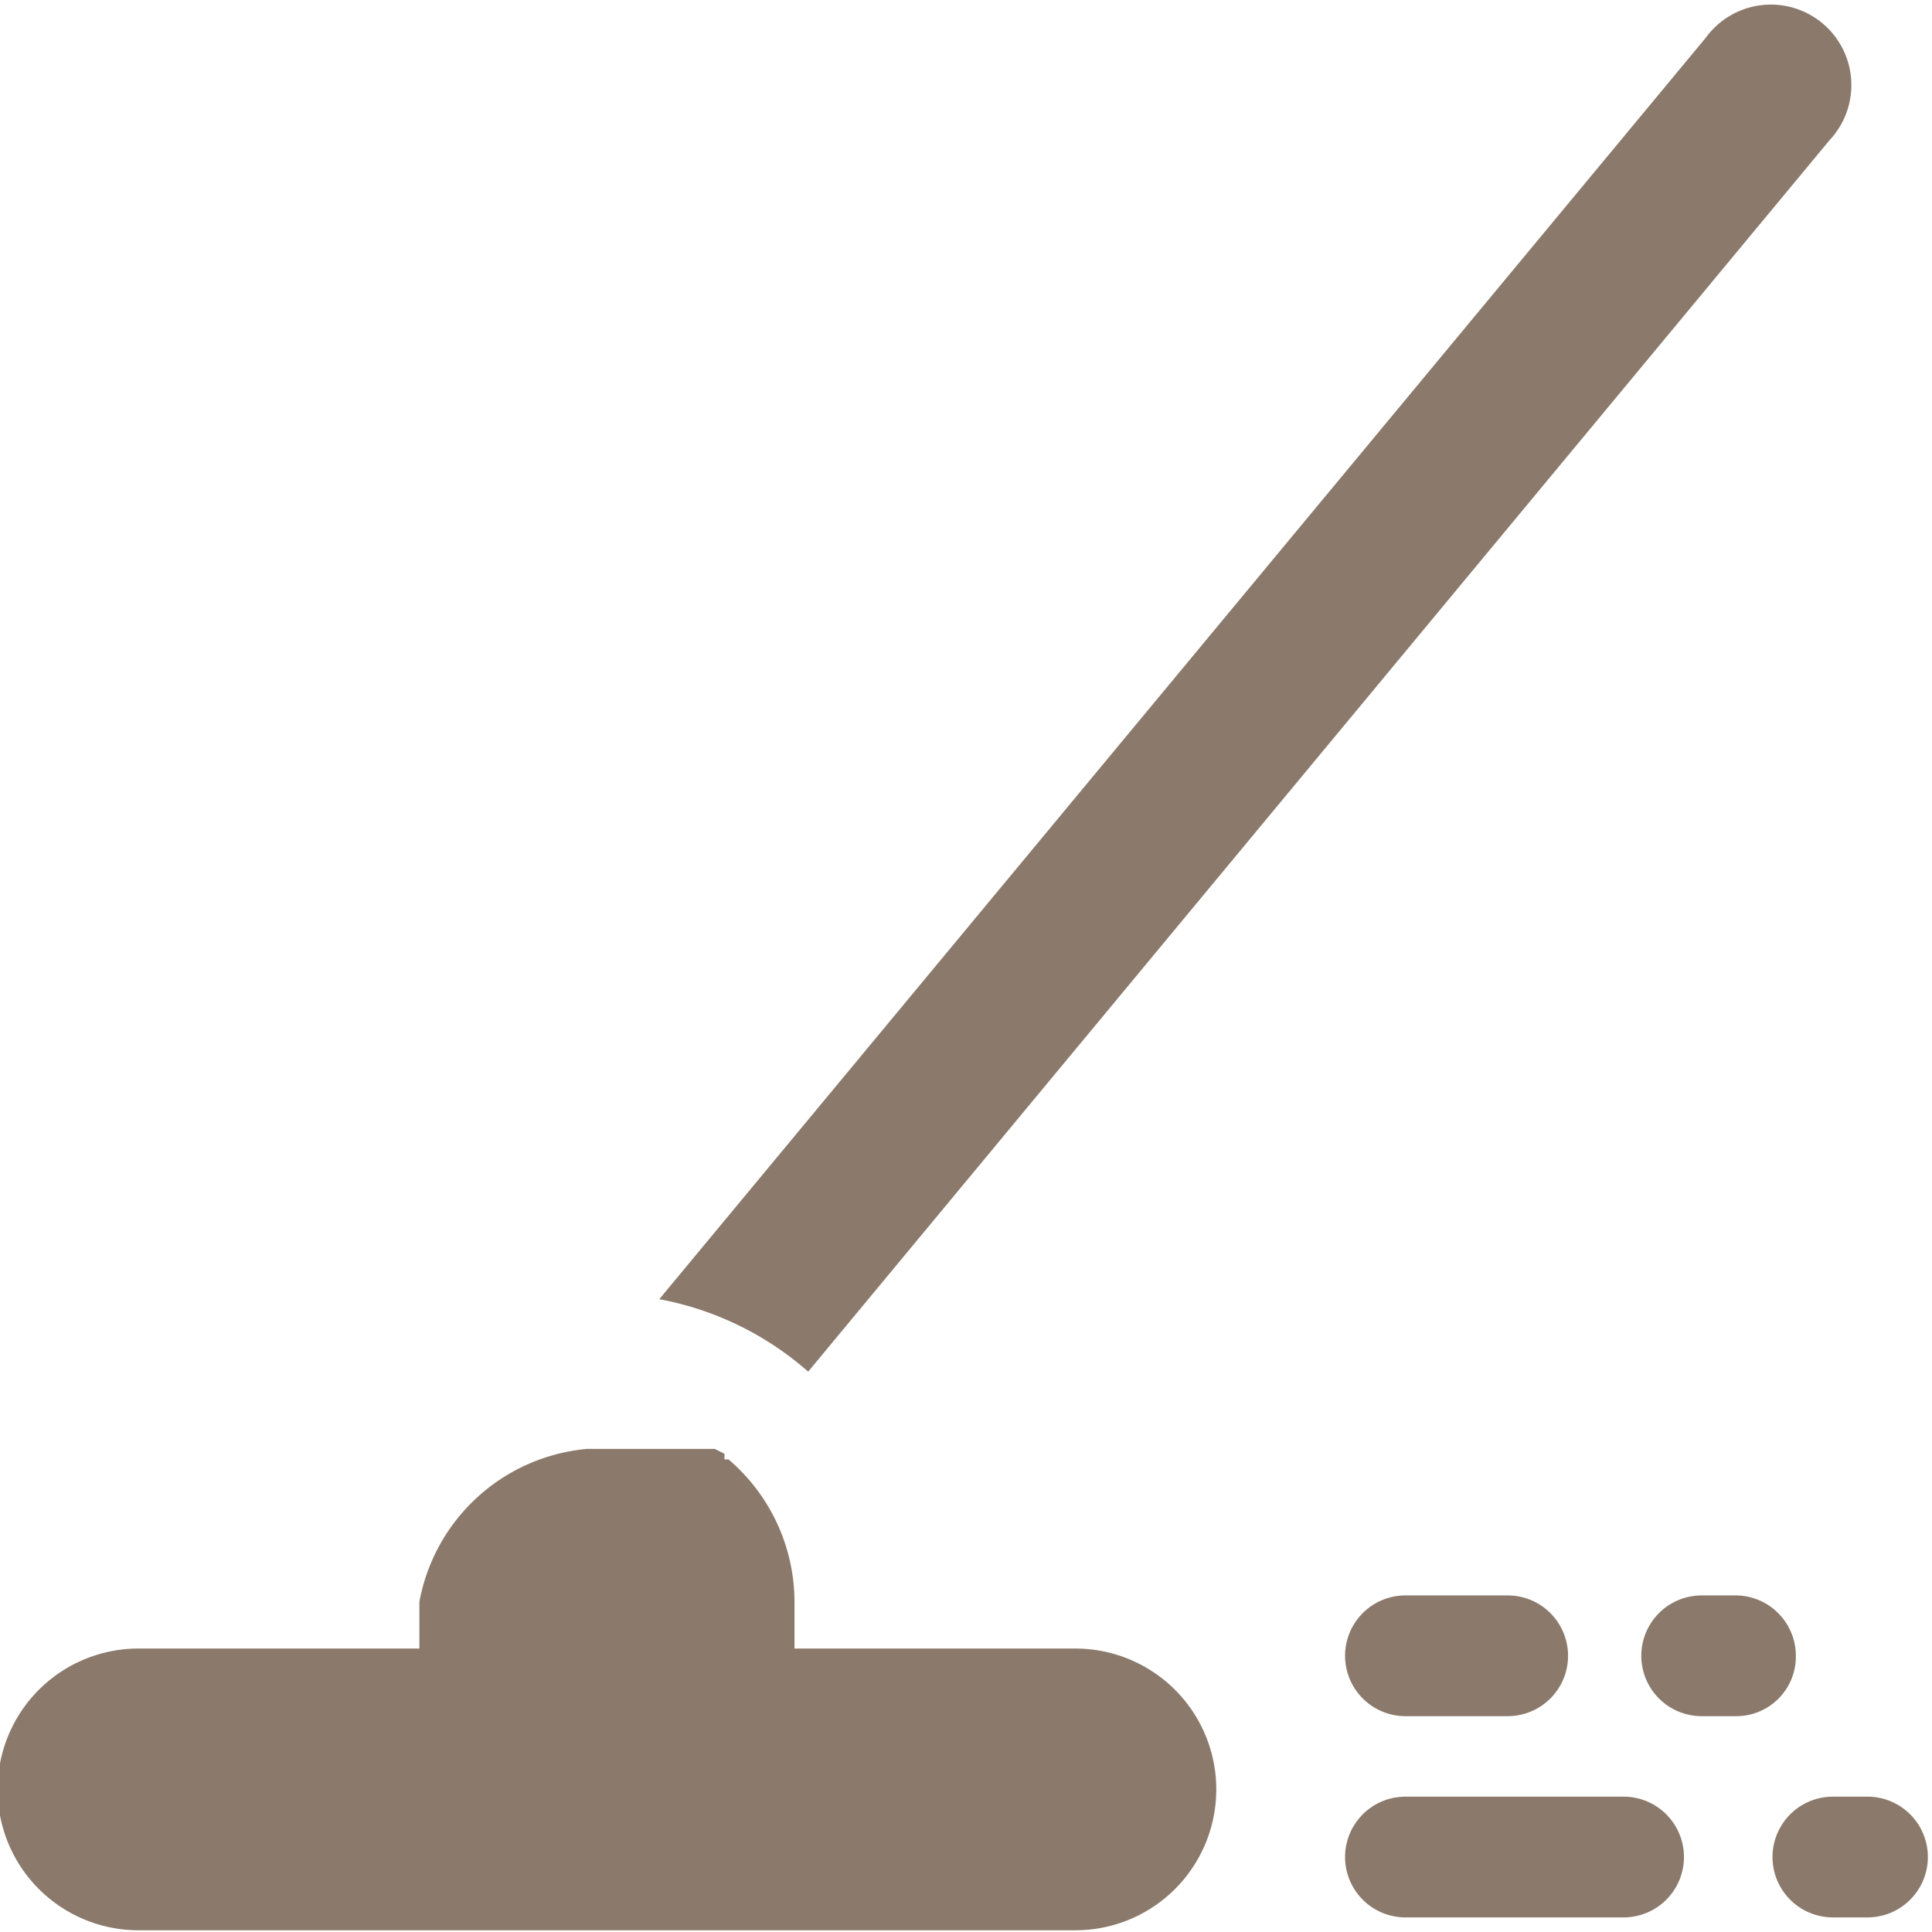
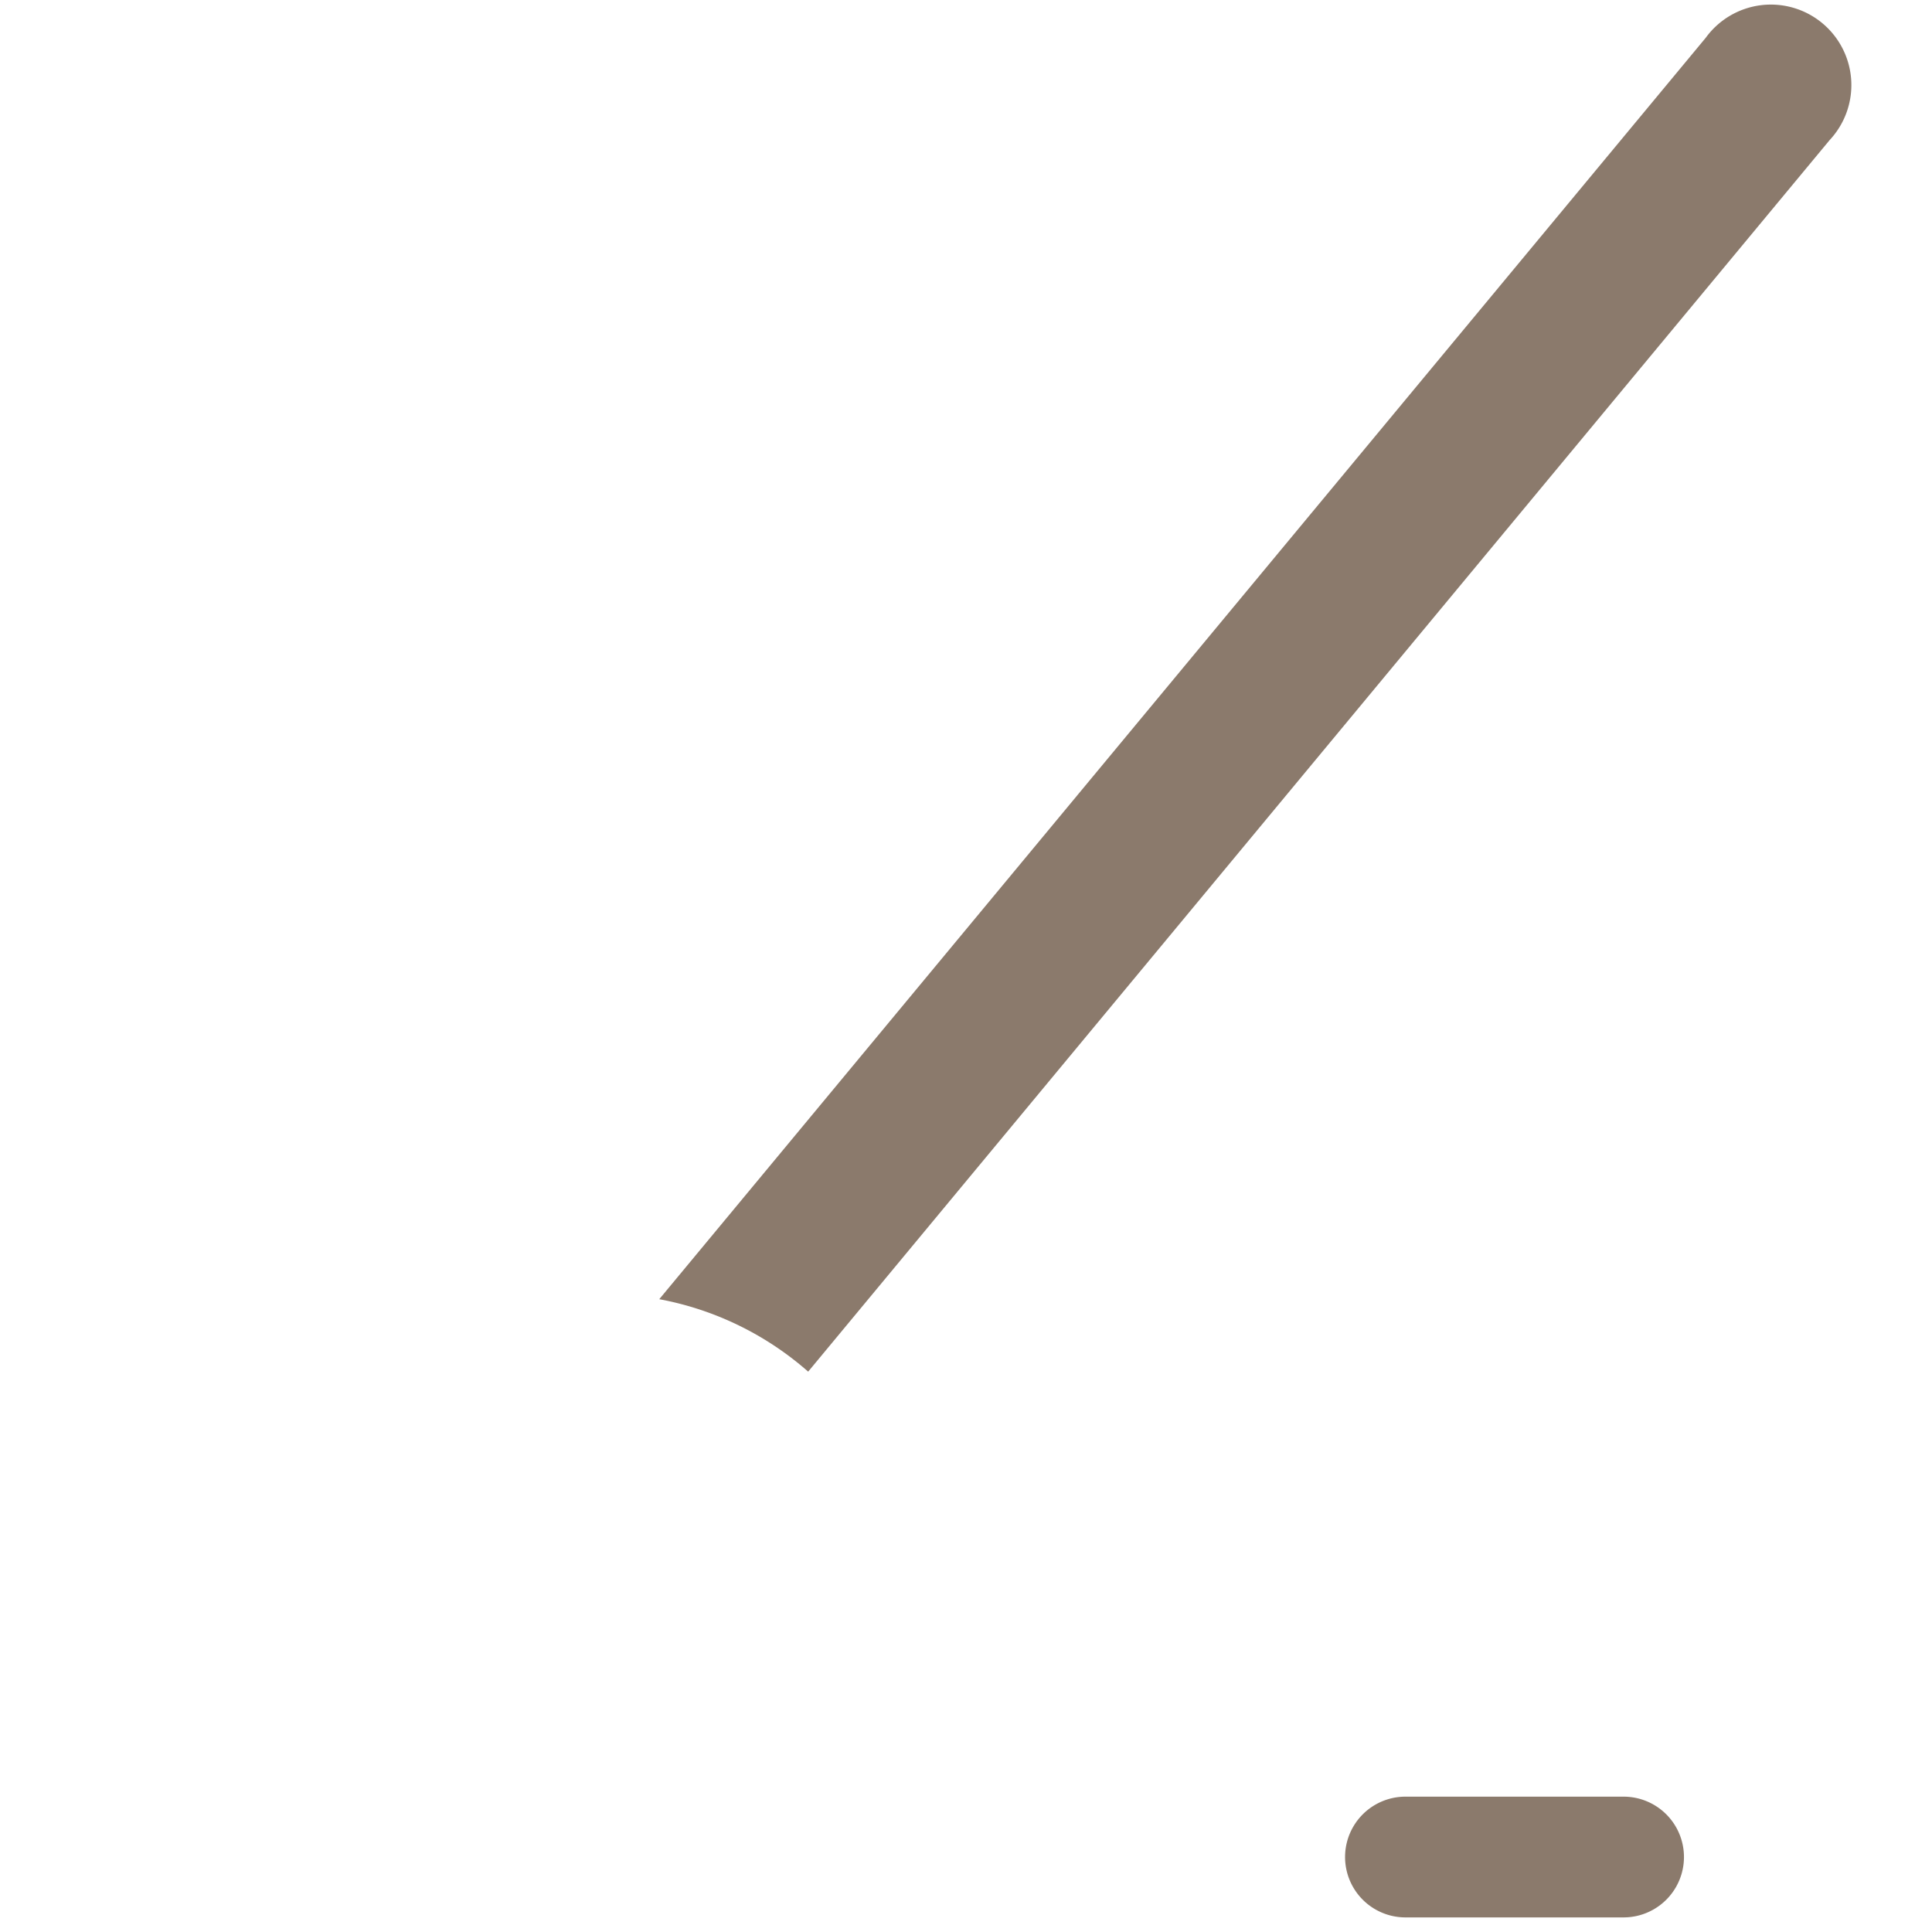
<svg xmlns="http://www.w3.org/2000/svg" viewBox="0 0 140 140" height="140" width="140">
  <g transform="matrix(5.833,0,0,5.833,0,0)">
    <g>
      <path d="M22.73,1.74A1,1,0,1,0,21.19.47l-13,15.67a3.87,3.87,0,0,1,1.85.9Z" style="fill: #8b7a6c" />
-       <path d="M13.36,20.48H9.87V19.9a2.33,2.33,0,0,0-.82-1.77H9L9,18.06H9L8.88,18h0l-.07,0h0l-.08,0h0l-.08,0,0,0-.08,0h0l-.07,0,0,0-.07,0h0l-.07,0h0l-.07,0h-1A2.33,2.33,0,0,0,5.21,19.9v.58H1.72a1.75,1.75,0,1,0,0,3.5H13.36a1.75,1.75,0,0,0,0-3.5Z" style="fill: #8b7a6c" />
-       <path d="M17.46,19.82a.75.75,0,0,0,0,1.5h1.27a.75.75,0,0,0,0-1.5Z" style="fill: #8b7a6c" />
-       <path d="M22.31,20.57a.75.75,0,0,0-.75-.75h-.42a.75.75,0,0,0,0,1.5h.42A.74.74,0,0,0,22.31,20.57Z" style="fill: #8b7a6c" />
      <path d="M20.17,22.32H17.46a.75.75,0,0,0,0,1.5h2.71a.75.75,0,0,0,0-1.5Z" style="fill: #8b7a6c" />
-       <path d="M23.2,22.32h-.43a.75.75,0,0,0,0,1.5h.43a.75.75,0,0,0,0-1.5Z" style="fill: #8b7a6c" />
    </g>
  </g>
</svg>